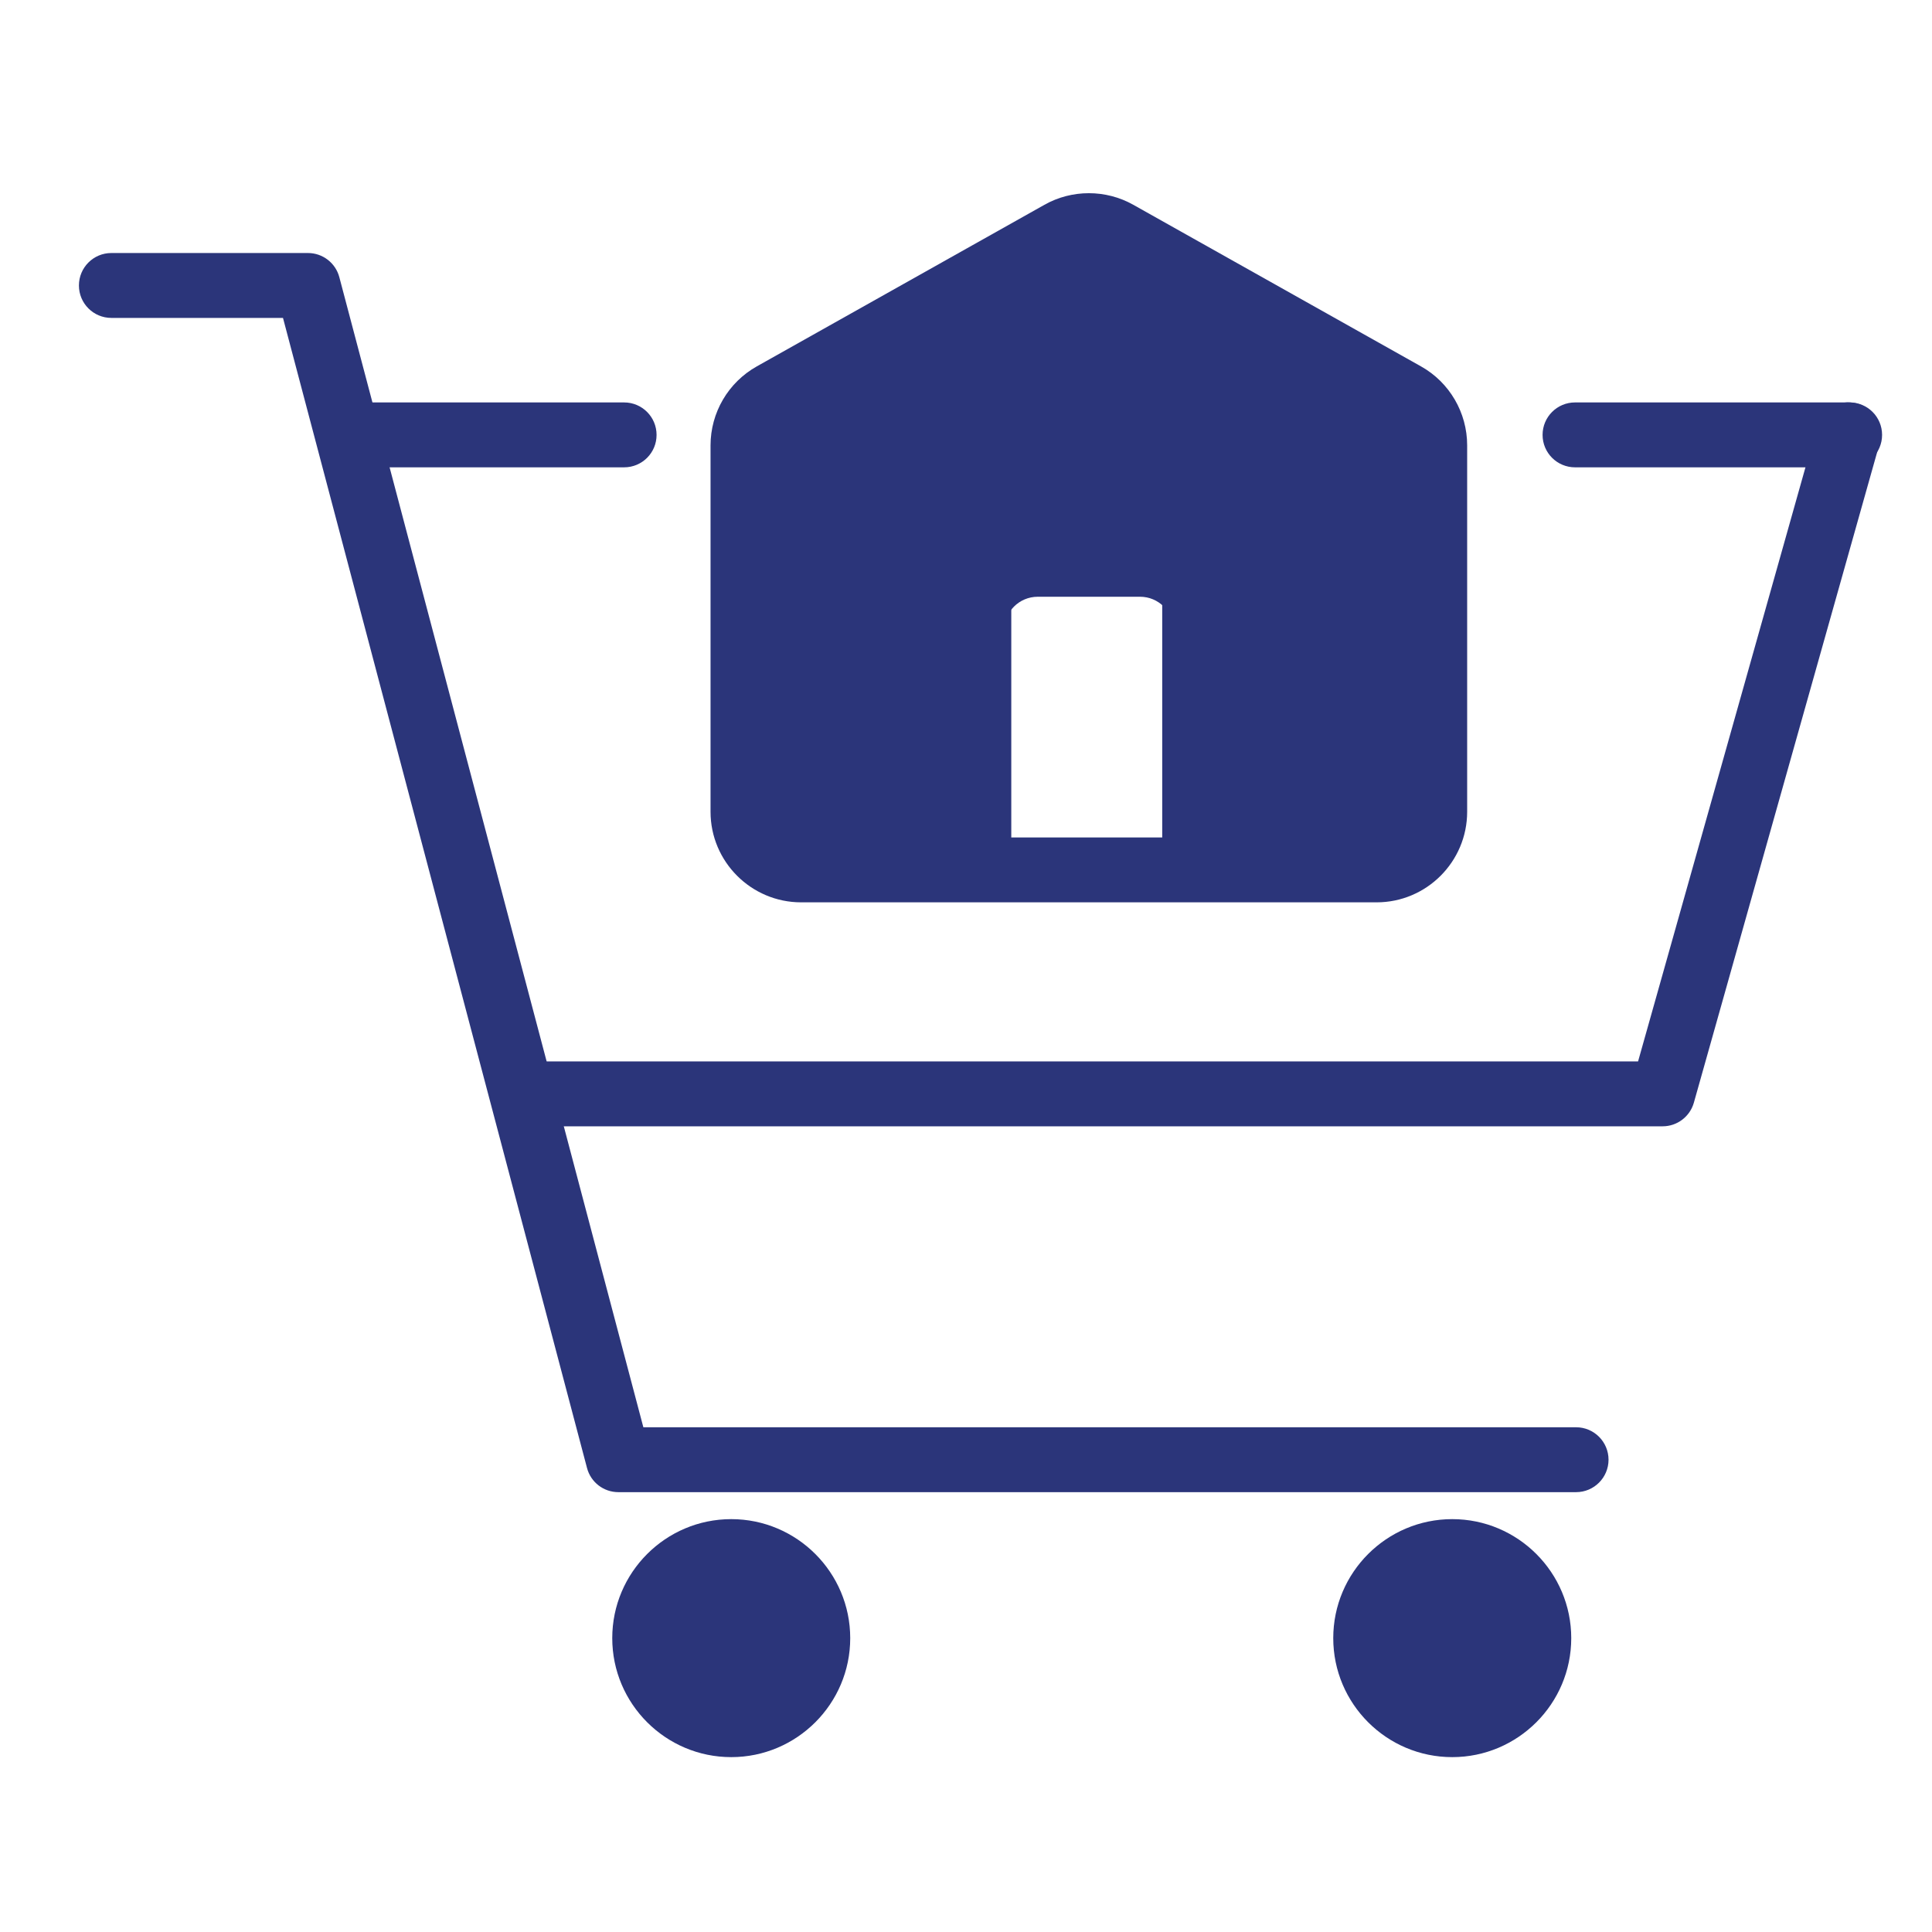
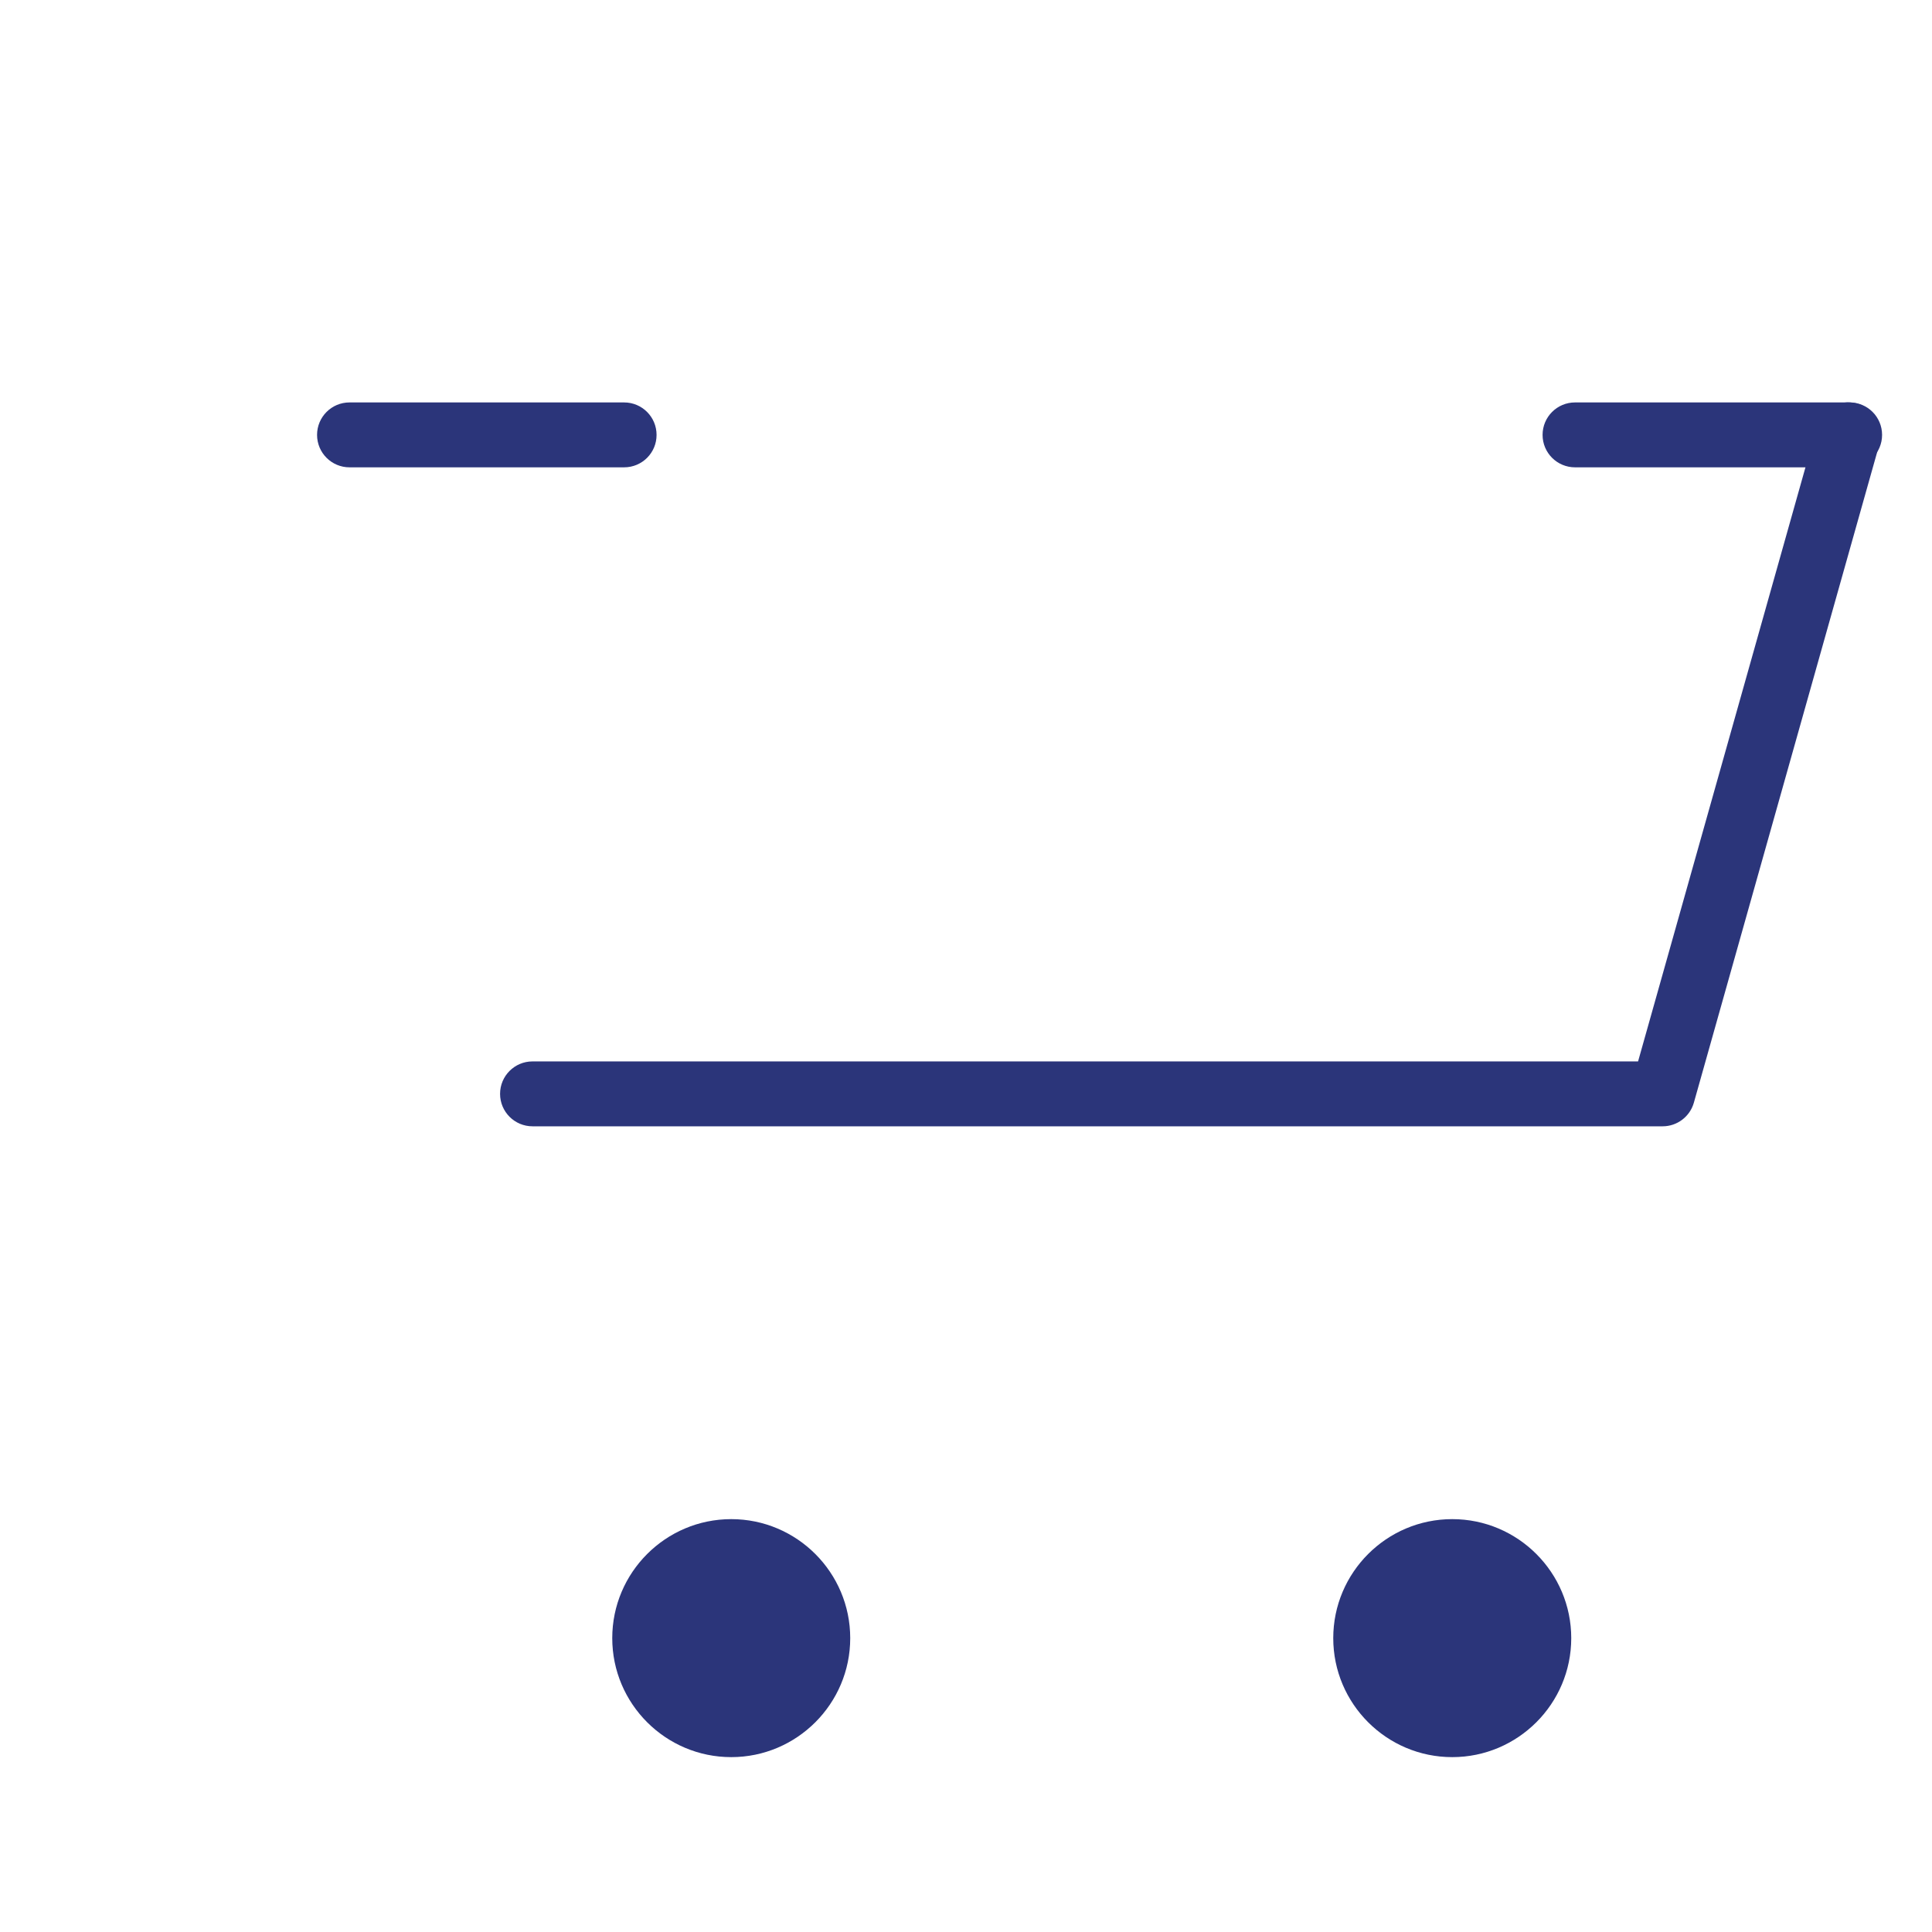
<svg xmlns="http://www.w3.org/2000/svg" width="80" height="80" viewBox="0 0 80 80" fill="none">
  <path d="M32.813 70.366C34.213 68.966 34.213 66.697 32.813 65.298C31.414 63.898 29.145 63.898 27.745 65.298C26.346 66.697 26.346 68.966 27.745 70.366C29.145 71.766 31.414 71.766 32.813 70.366Z" fill="#2B357A" />
  <path d="M63.623 68.651C64.074 66.724 62.877 64.797 60.95 64.346C59.023 63.895 57.095 65.092 56.644 67.019C56.194 68.947 57.391 70.874 59.318 71.325C61.245 71.776 63.173 70.579 63.623 68.651Z" fill="#2B357A" />
-   <path d="M59.41 18.441V33.612C59.41 34.941 58.331 36.019 57.001 36.019H48.599V26.104C48.599 25.333 47.975 24.71 47.207 24.71H42.972C42.201 24.71 41.578 25.335 41.578 26.104V36.019H33.176C31.847 36.019 30.768 34.941 30.768 33.612V18.441C30.768 17.571 31.238 16.768 31.997 16.343L43.909 9.649C44.641 9.238 45.534 9.238 46.267 9.649L58.182 16.343C58.941 16.768 59.41 17.571 59.41 18.441Z" fill="#2B357A" />
-   <path d="M57.002 37.364H33.174C31.105 37.364 29.422 35.681 29.422 33.614V18.441C29.422 17.085 30.156 15.833 31.338 15.171L43.25 8.479C44.383 7.84 45.791 7.84 46.926 8.479L58.84 15.171C60.019 15.831 60.752 17.085 60.752 18.441V33.612C60.752 35.681 59.07 37.364 57.002 37.364ZM45.087 10.685C44.907 10.685 44.728 10.731 44.568 10.821L32.655 17.515C32.319 17.703 32.111 18.058 32.111 18.442V33.614C32.111 34.2 32.587 34.677 33.175 34.677H57.002C57.589 34.677 58.067 34.2 58.067 33.614V18.441C58.067 18.056 57.861 17.702 57.526 17.515L45.609 10.821C45.448 10.731 45.269 10.685 45.087 10.685Z" fill="#2B357A" />
-   <path d="M50.063 36C48.992 36 48.125 35.399 48.125 34.656V24.738C48.125 24.71 48.094 24.688 48.055 24.688H41.947C41.906 24.688 41.875 24.71 41.875 24.738V34.656C41.875 35.399 41.008 36 39.937 36C38.867 36 38 35.399 38 34.656V24.738C38 23.228 39.77 22 41.947 22H48.055C50.23 22 52 23.228 52 24.738V34.656C52 35.399 51.131 36 50.063 36Z" fill="#2B357A" />
-   <path d="M65.262 61.787H25.605C24.995 61.787 24.461 61.376 24.307 60.786L11.718 13.164H4.611C3.869 13.164 3.268 12.563 3.268 11.821C3.268 11.078 3.869 10.477 4.611 10.477H12.753C13.362 10.477 13.896 10.889 14.051 11.478L26.64 59.1H65.262C66.004 59.1 66.606 59.702 66.606 60.444C66.606 61.184 66.004 61.787 65.262 61.787Z" fill="#2B357A" />
  <path d="M68.847 46.638H22.05C21.308 46.638 20.707 46.036 20.707 45.294C20.707 44.552 21.308 43.951 22.05 43.951H67.829L75.24 17.648C75.437 16.943 76.164 16.52 76.874 16.704C77.591 16.892 78.023 17.623 77.836 18.34L77.835 18.345C77.833 18.354 77.83 18.362 77.828 18.37L70.14 45.657C69.977 46.236 69.448 46.638 68.847 46.638Z" fill="#2B357A" />
  <path d="M30.279 72.759C27.562 72.759 25.352 70.549 25.352 67.832C25.352 65.114 27.562 62.904 30.279 62.904C32.996 62.904 35.206 65.114 35.206 67.832C35.206 70.549 32.996 72.759 30.279 72.759ZM30.279 65.591C29.044 65.591 28.039 66.596 28.039 67.832C28.039 69.067 29.043 70.072 30.279 70.072C31.513 70.072 32.519 69.067 32.519 67.832C32.519 66.596 31.515 65.591 30.279 65.591Z" fill="#2B357A" />
  <path d="M60.134 72.759C57.417 72.759 55.207 70.549 55.207 67.832C55.207 65.114 57.417 62.904 60.134 62.904C62.852 62.904 65.062 65.114 65.062 67.832C65.062 70.549 62.852 72.759 60.134 72.759ZM60.134 65.591C58.9 65.591 57.894 66.596 57.894 67.832C57.894 69.067 58.898 70.072 60.134 70.072C61.369 70.072 62.375 69.067 62.375 67.832C62.375 66.596 61.37 65.591 60.134 65.591Z" fill="#2B357A" />
  <path d="M76.59 19.351H65.219C64.476 19.351 63.875 18.75 63.875 18.008C63.875 17.265 64.476 16.664 65.219 16.664H76.59C77.332 16.664 77.933 17.265 77.933 18.008C77.933 18.75 77.332 19.351 76.59 19.351Z" fill="#2B357A" />
  <path d="M25.845 19.351H14.472C13.73 19.351 13.129 18.75 13.129 18.008C13.129 17.265 13.73 16.664 14.472 16.664H25.843C26.586 16.664 27.187 17.265 27.187 18.008C27.189 18.75 26.586 19.351 25.845 19.351Z" fill="#2B357A" />
</svg>